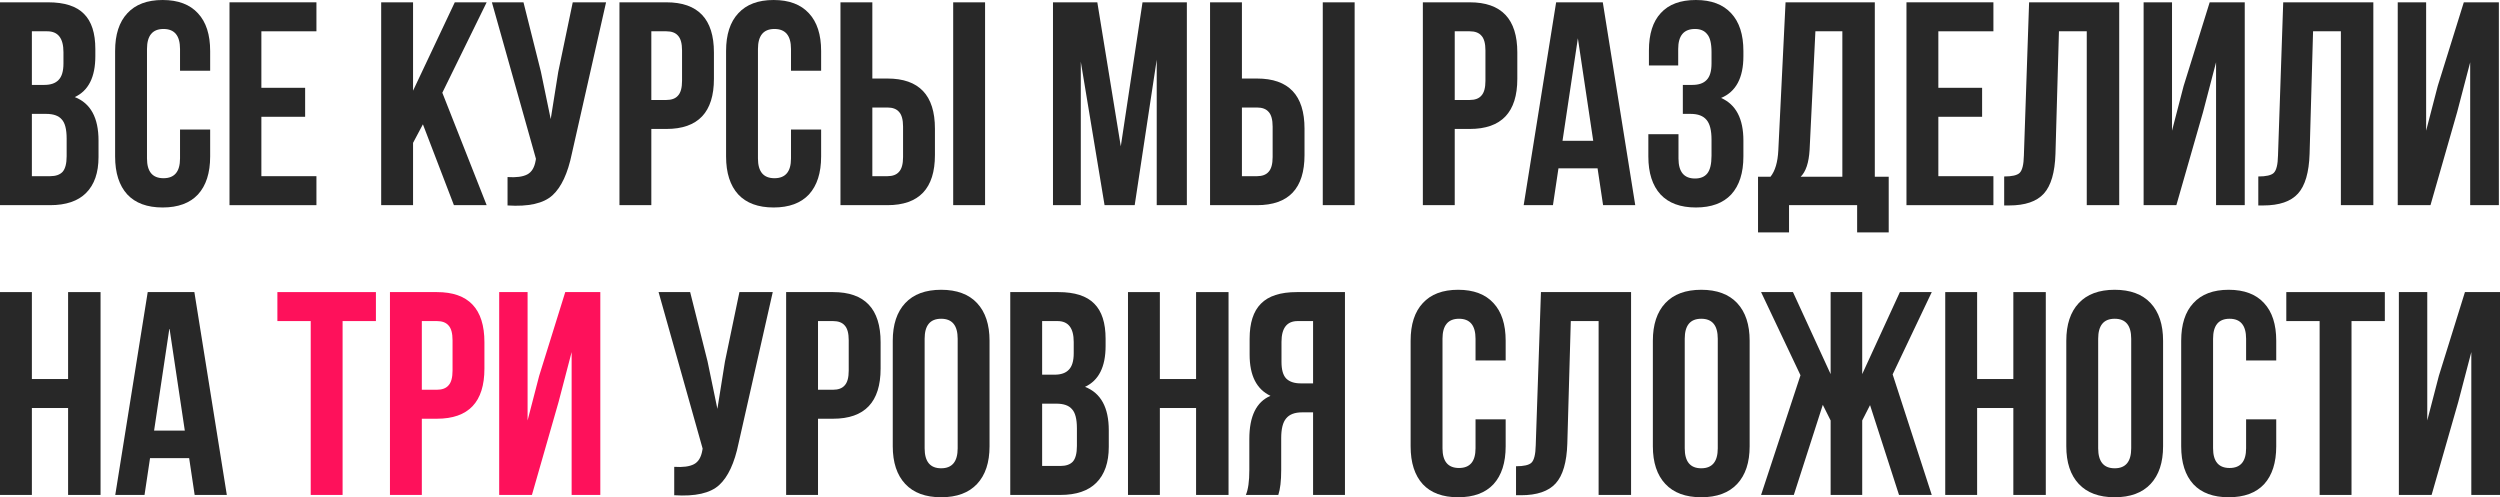
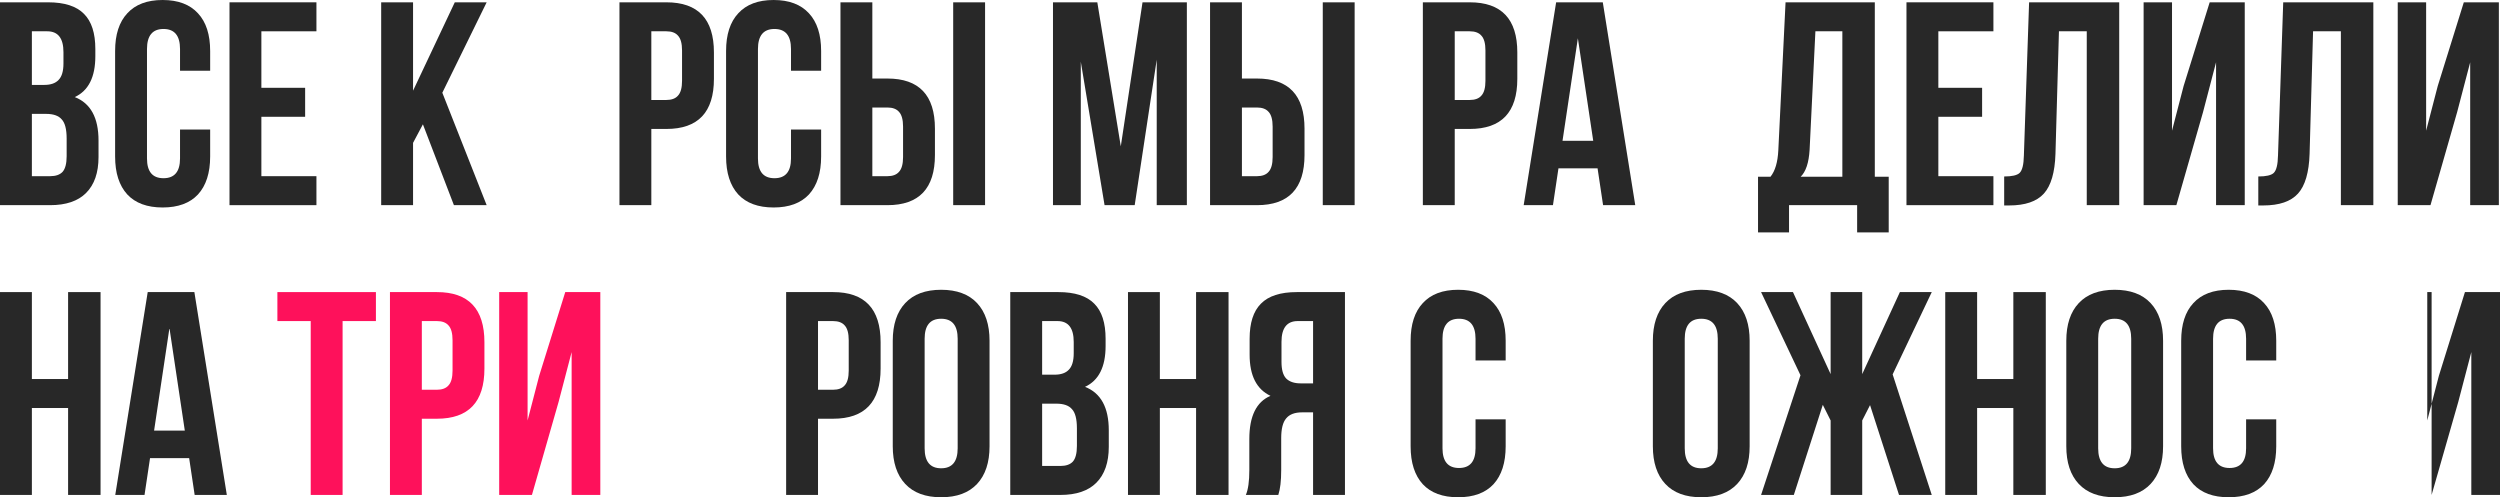
<svg xmlns="http://www.w3.org/2000/svg" viewBox="0 0 949.005 188.76" fill="none">
-   <path d="M933.164 152.57L923.044 187.88H910.615V110.88H921.395V159.61L925.796 142.67L935.696 110.88H949.005V187.88H938.116V133.65L933.164 152.57Z" fill="#282828" />
-   <path d="M867.886 121.88V110.88H905.287V121.88H892.637V187.88H880.535V121.88H867.886Z" fill="#282828" />
+   <path d="M933.164 152.57L923.044 187.88V110.88H921.395V159.61L925.796 142.67L935.696 110.88H949.005V187.88H938.116V133.65L933.164 152.57Z" fill="#282828" />
  <path d="M852.625 159.17H864.065V169.4C864.065 175.633 862.525 180.437 859.446 183.81C856.364 187.11 851.89 188.76 846.024 188.76C840.158 188.76 835.684 187.11 832.605 183.81C829.524 180.437 827.984 175.633 827.984 169.4V129.36C827.984 123.127 829.524 118.36 832.605 115.06C835.684 111.687 840.158 110 846.024 110C851.89 110 856.364 111.687 859.446 115.06C862.525 118.36 864.065 123.127 864.065 129.36V136.84H852.625V128.59C852.625 123.53 850.536 121 846.354 121C842.175 121 840.086 123.53 840.086 128.59V170.17C840.086 175.157 842.175 177.65 846.354 177.65C850.536 177.65 852.625 175.157 852.625 170.17V159.17Z" fill="#282828" />
  <path d="M796.472 128.59V170.17C796.472 175.23 798.562 177.76 802.74 177.76C806.922 177.76 809.011 175.23 809.011 170.17V128.59C809.011 123.53 806.922 121 802.74 121C798.562 121 796.472 123.53 796.472 128.59ZM784.37 169.4V129.36C784.37 123.2 785.947 118.433 789.101 115.06C792.256 111.687 796.802 110 802.74 110C808.681 110 813.228 111.687 816.382 115.06C819.534 118.433 821.111 123.2 821.111 129.36V169.4C821.111 175.56 819.534 180.327 816.382 183.7C813.228 187.074 808.681 188.76 802.74 188.76C796.802 188.76 792.256 187.074 789.101 183.7C785.947 180.327 784.37 175.56 784.37 169.4Z" fill="#282828" />
  <path d="M750.519 154.88V187.88H738.417V110.88H750.519V143.88H764.268V110.88H776.587V187.88H764.268V154.88H750.519Z" fill="#282828" />
  <path d="M706.9 110.88V142.01L721.202 110.88H733.301L718.452 142.12L733.301 187.88H720.872L709.872 153.78L706.9 159.61V187.88H694.911V159.61L691.942 153.67L680.942 187.88H668.51L683.471 142.45L668.51 110.88H680.612L694.911 142.01V110.88H706.9Z" fill="#282828" />
  <path d="M639.528 128.59V170.17C639.528 175.23 641.617 177.76 645.798 177.76C649.977 177.76 652.069 175.23 652.069 170.17V128.59C652.069 123.53 649.977 121 645.798 121C641.617 121 639.528 123.53 639.528 128.59ZM627.428 169.4V129.36C627.428 123.2 629.005 118.433 632.157 115.06C635.311 111.687 639.857 110 645.798 110C651.739 110 656.286 111.687 659.437 115.06C662.592 118.433 664.169 123.2 664.169 129.36V169.4C664.169 175.56 662.592 180.327 659.437 183.7C656.286 187.074 651.739 188.76 645.798 188.76C639.857 188.76 635.311 187.074 632.157 183.7C629.005 180.327 627.428 175.56 627.428 169.4Z" fill="#282828" />
-   <path d="M575.487 187.99V176.99C578.421 176.99 580.363 176.55 581.318 175.67C582.342 174.717 582.892 172.517 582.967 169.07L584.947 110.88H619.158V187.88H606.836V121.88H596.276L594.957 168.41C594.737 175.45 593.269 180.473 590.558 183.48C587.843 186.487 583.442 187.99 577.356 187.99H575.487Z" fill="#282828" />
  <path d="M560.116 159.17H571.555V169.4C571.555 175.633 570.015 180.437 566.934 183.81C563.855 187.11 559.381 188.76 553.515 188.76C547.649 188.76 543.175 187.11 540.096 183.81C537.014 180.437 535.474 175.633 535.474 169.4V129.36C535.474 123.127 537.014 118.36 540.096 115.06C543.175 111.687 547.649 110 553.515 110C559.381 110 563.855 111.687 566.934 115.06C570.015 118.36 571.555 123.127 571.555 129.36V136.84H560.116V128.59C560.116 123.53 558.026 121 553.845 121C549.666 121 547.576 123.53 547.576 128.59V170.17C547.576 175.157 549.666 177.65 553.845 177.65C558.026 177.65 560.116 175.157 560.116 170.17V159.17Z" fill="#282828" />
  <path d="M485.247 187.88H472.928C473.808 185.827 474.248 182.71 474.248 178.53V166.65C474.248 157.997 476.924 152.533 482.278 150.26C476.997 147.767 474.358 142.56 474.358 134.64V128.59C474.358 122.577 475.787 118.14 478.647 115.28C481.508 112.347 486.055 110.88 492.288 110.88H510.548V187.88H498.446V156.53H494.268C491.481 156.53 489.464 157.3 488.217 158.84C486.969 160.307 486.347 162.8 486.347 166.32V178.42C486.347 182.527 485.98 185.68 485.247 187.88ZM498.446 121.88H492.618C488.512 121.88 486.457 124.52 486.457 129.8V137.39C486.457 140.323 487.044 142.413 488.217 143.66C489.464 144.907 491.298 145.53 493.718 145.53H498.446V121.88Z" fill="#282828" />
  <path d="M440.284 154.88V187.88H428.185V110.88H440.284V143.88H454.033V110.88H466.355V187.88H454.033V154.88H440.284Z" fill="#282828" />
  <path d="M401.756 110.88C407.99 110.88 412.536 112.347 415.395 115.28C418.257 118.14 419.687 122.577 419.687 128.59V131.34C419.687 139.26 417.082 144.43 411.876 146.85C417.89 149.197 420.896 154.697 420.896 163.35V169.62C420.896 175.56 419.319 180.107 416.165 183.26C413.086 186.34 408.54 187.88 402.526 187.88H383.496V110.88H401.756ZM400.987 153.23H395.595V176.88H402.526C404.653 176.88 406.23 176.33 407.255 175.23C408.282 174.057 408.797 172.077 408.797 169.29V162.58C408.797 159.06 408.172 156.64 406.925 155.32C405.753 153.927 403.773 153.23 400.987 153.23ZM401.426 121.88H395.595V142.23H400.327C402.746 142.23 404.543 141.606 405.715 140.36C406.963 139.113 407.587 137.023 407.587 134.09V129.8C407.587 124.52 405.533 121.88 401.426 121.88Z" fill="#282828" />
  <path d="M350.992 128.59V170.17C350.992 175.23 353.084 177.76 357.263 177.76C361.442 177.76 363.534 175.23 363.534 170.17V128.59C363.534 123.53 361.442 121 357.263 121C353.084 121 350.992 123.53 350.992 128.59ZM338.893 169.4V129.36C338.893 123.2 340.47 118.433 343.624 115.06C346.776 111.687 351.322 110 357.263 110C363.204 110 367.75 111.687 370.902 115.06C374.056 118.433 375.633 123.2 375.633 129.36V169.4C375.633 175.56 374.056 180.327 370.902 183.7C367.75 187.074 363.204 188.76 357.263 188.76C351.322 188.76 346.776 187.074 343.624 183.7C340.47 180.327 338.893 175.56 338.893 169.4Z" fill="#282828" />
  <path d="M316.238 110.88C328.265 110.88 334.279 117.223 334.279 129.91V139.92C334.279 152.607 328.265 158.95 316.238 158.95H310.517V187.88H298.418V110.88H316.238ZM316.238 121.88H310.517V147.95H316.238C318.218 147.95 319.685 147.4 320.637 146.3C321.665 145.2 322.177 143.33 322.177 140.69V129.14C322.177 126.5 321.665 124.63 320.637 123.53C319.685 122.43 318.218 121.88 316.238 121.88Z" fill="#282828" />
-   <path d="M293.337 110.88L280.355 168.3C278.816 175.78 276.359 181.06 272.985 184.14C269.613 187.22 263.929 188.503 255.936 187.99V177.21C259.236 177.43 261.73 177.1 263.415 176.22C265.102 175.34 266.166 173.58 266.606 170.94L266.716 170.28L249.996 110.88H261.985L268.586 137.17L272.325 155.21L275.187 137.28L280.685 110.88H293.337Z" fill="#282828" />
  <path d="M212.042 152.57L201.922 187.88H189.492V110.88H200.272V159.61L204.672 142.67L214.572 110.88H227.882V187.88H216.992V133.65L212.042 152.57Z" fill="#FE115B" />
  <path d="M165.847 110.88C177.874 110.88 183.887 117.223 183.887 129.91V139.92C183.887 152.607 177.874 158.95 165.847 158.95H160.127V187.88H148.027V110.88H165.847ZM165.847 121.88H160.127V147.95H165.847C167.827 147.95 169.294 147.4 170.247 146.3C171.274 145.2 171.787 143.33 171.787 140.69V129.14C171.787 126.5 171.274 124.63 170.247 123.53C169.294 122.43 167.827 121.88 165.847 121.88Z" fill="#FE115B" />
  <path d="M105.298 121.88V110.88H142.698V121.88H130.048V187.88H117.948V121.88H105.298Z" fill="#FE115B" />
  <path d="M73.783 110.88L86.103 187.88H73.893L71.803 173.91H56.953L54.863 187.88H43.753L56.073 110.88H73.783ZM64.323 124.52L58.493 163.46H70.153L64.323 124.52Z" fill="#282828" />
  <path d="M12.1 154.88V187.88H0V110.88H12.1V143.88H25.85V110.88H38.17V187.88H25.85V154.88H12.1Z" fill="#282828" />
  <path d="M932.734 42.57L922.615 77.88H910.185V0.88H920.965V49.61L925.366 32.67L935.266 0.88H948.575V77.88H937.686V23.65L932.734 42.57Z" fill="#282828" />
  <path d="M857.254 77.99V66.99C860.188 66.99 862.13 66.55 863.085 65.67C864.112 64.717 864.662 62.517 864.734 59.07L866.714 0.88H900.925V77.88H888.603V11.88H878.044L876.724 58.41C876.504 65.45 875.037 70.473 872.325 73.48C869.611 76.487 865.212 77.99 859.123 77.99H857.254Z" fill="#282828" />
  <path d="M836.272 42.57L826.152 77.88H813.72V0.88H824.5V49.61L828.901 32.67L838.801 0.88H852.11V77.88H841.221V23.65L836.272 42.57Z" fill="#282828" />
  <path d="M760.789 77.99V66.99C763.723 66.99 765.665 66.55 766.62 65.67C767.647 64.717 768.197 62.517 768.269 59.07L770.249 0.88H804.46V77.88H792.138V11.88H781.578L780.259 58.41C780.039 65.45 778.572 70.473 775.86 73.48C773.146 76.487 768.747 77.99 762.658 77.99H760.789Z" fill="#282828" />
  <path d="M735.8 11.88V33.33H752.411V44.33H735.8V66.88H756.702V77.88H723.701V0.88H756.702V11.88H735.8Z" fill="#282828" />
  <path d="M716.96 88.22H704.971V77.88H679.12V88.22H667.35V67.1H672.079C673.841 64.9 674.831 61.563 675.051 57.09L677.8 0.88H711.681V67.1H716.96V88.22ZM689.13 11.88L686.93 56.87C686.638 61.783 685.501 65.193 683.521 67.1H699.36V11.88H689.13Z" fill="#282828" />
-   <path d="M649.697 24.09V19.8C649.697 16.5 649.148 14.227 648.048 12.98C647.021 11.66 645.481 11 643.427 11C639.173 11 637.048 13.53 637.048 18.59V24.86H625.936V19.14C625.936 12.907 627.441 8.177 630.447 4.95C633.454 1.65 637.89 0 643.756 0C649.625 0 654.096 1.687 657.178 5.06C660.257 8.36 661.797 13.127 661.797 19.36V21.34C661.797 29.553 658.973 34.833 653.327 37.18C658.973 39.673 661.797 45.063 661.797 53.35V59.4C661.797 65.633 660.257 70.437 657.178 73.81C654.096 77.11 649.625 78.76 643.756 78.76C637.89 78.76 633.417 77.11 630.337 73.81C627.258 70.437 625.716 65.633 625.716 59.4V50.93H637.158V60.17C637.158 65.23 639.248 67.76 643.427 67.76C645.481 67.76 647.021 67.137 648.048 65.89C649.148 64.57 649.697 62.297 649.697 59.07V53.02C649.697 49.5 649.073 47.007 647.828 45.54C646.581 44 644.564 43.23 641.777 43.23H638.808V32.23H642.437C644.856 32.23 646.653 31.607 647.828 30.36C649.073 29.113 649.697 27.023 649.697 24.09Z" fill="#282828" />
  <path d="M608.423 0.88L620.742 77.88H608.533L606.441 63.91H591.592L589.503 77.88H578.393L590.713 0.88H608.423ZM598.963 14.52L593.132 53.46H604.792L598.963 14.52Z" fill="#282828" />
  <path d="M557.936 0.88C569.963 0.88 575.976 7.223 575.976 19.91V29.92C575.976 42.607 569.963 48.95 557.936 48.95H552.218V77.88H540.118V0.88H557.936ZM557.936 11.88H552.218V37.95H557.936C559.918 37.95 561.385 37.4 562.337 36.3C563.365 35.2 563.877 33.33 563.877 30.69V19.14C563.877 16.5 563.365 14.63 562.337 13.53C561.385 12.43 559.918 11.88 557.936 11.88Z" fill="#282828" />
  <path d="M477.157 77.88H459.337V0.88H471.436V29.81H477.157C489.184 29.81 495.197 36.153 495.197 48.84V58.85C495.197 71.537 489.184 77.88 477.157 77.88ZM471.436 66.88H477.157C479.136 66.88 480.604 66.33 481.556 65.23C482.583 64.13 483.095 62.26 483.095 59.62V48.07C483.095 45.43 482.583 43.56 481.556 42.46C480.604 41.36 479.136 40.81 477.157 40.81H471.436V66.88ZM514.225 77.88H502.126V0.88H514.225V77.88Z" fill="#282828" />
  <path d="M416.545 0.88L425.455 55.55L433.703 0.88H450.534V77.88H439.094V22.66L430.734 77.88H419.294L410.274 23.43V77.88H399.714V0.88H416.545Z" fill="#282828" />
  <path d="M336.863 77.88H319.043V0.88H331.142V29.81H336.863C348.89 29.81 354.903 36.153 354.903 48.84V58.85C354.903 71.537 348.89 77.88 336.863 77.88ZM331.142 66.88H336.863C338.843 66.88 340.31 66.33 341.262 65.23C342.289 64.13 342.804 62.26 342.804 59.62V48.07C342.804 45.43 342.289 43.56 341.262 42.46C340.31 41.36 338.843 40.81 336.863 40.81H331.142V66.88ZM373.934 77.88H361.834V0.88H373.934V77.88Z" fill="#282828" />
  <path d="M300.263 49.17H311.702V59.4C311.702 65.633 310.163 70.437 307.081 73.81C304.002 77.11 299.528 78.76 293.662 78.76C287.796 78.76 283.322 77.11 280.24 73.81C277.161 70.437 275.621 65.633 275.621 59.4V19.36C275.621 13.127 277.161 8.36 280.24 5.06C283.322 1.687 287.796 0 293.662 0C299.528 0 304.002 1.687 307.081 5.06C310.163 8.36 311.702 13.127 311.702 19.36V26.84H300.263V18.59C300.263 13.53 298.171 11 293.992 11C289.81 11 287.721 13.53 287.721 18.59V60.17C287.721 65.157 289.81 67.65 293.992 67.65C298.171 67.65 300.263 65.157 300.263 60.17V49.17Z" fill="#282828" />
  <path d="M252.967 0.88C264.994 0.88 271.008 7.223 271.008 19.91V29.92C271.008 42.607 264.994 48.95 252.967 48.95H247.246V77.88H235.147V0.88H252.967ZM252.967 11.88H247.246V37.95H252.967C254.947 37.95 256.414 37.4 257.366 36.3C258.393 35.2 258.906 33.33 258.906 30.69V19.14C258.906 16.5 258.393 14.63 257.366 13.53C256.414 12.43 254.947 11.88 252.967 11.88Z" fill="#282828" />
-   <path d="M230.064 0.88L217.084 58.3C215.544 65.78 213.088 71.06 209.714 74.14C206.341 77.22 200.657 78.503 192.664 77.99V67.21C195.964 67.43 198.458 67.1 200.144 66.22C201.831 65.34 202.894 63.58 203.334 60.94L203.444 60.28L186.724 0.88H198.714L205.314 27.17L209.054 45.21L211.914 27.28L217.414 0.88H230.064Z" fill="#282828" />
  <path d="M172.307 77.88L160.537 47.19L156.797 54.23V77.88H144.697V0.88H156.797V34.43L172.637 0.88H184.737L167.907 35.2L184.737 77.88H172.307Z" fill="#282828" />
  <path d="M99.219 11.88V33.33H115.829V44.33H99.219V66.88H120.119V77.88H87.119V0.88H120.119V11.88H99.219Z" fill="#282828" />
  <path d="M68.338 49.17H79.777V59.4C79.777 65.633 78.238 70.437 75.158 73.81C72.077 77.11 67.604 78.76 61.738 78.76C55.871 78.76 51.397 77.11 48.318 73.81C45.238 70.437 43.697 65.633 43.697 59.4V19.36C43.697 13.127 45.238 8.36 48.318 5.06C51.397 1.687 55.871 0 61.738 0C67.604 0 72.077 1.687 75.158 5.06C78.238 8.36 79.777 13.127 79.777 19.36V26.84H68.338V18.59C68.338 13.53 66.247 11 62.067 11C57.888 11 55.798 13.53 55.798 18.59V60.17C55.798 65.157 57.888 67.65 62.067 67.65C66.247 67.65 68.338 65.157 68.338 60.17V49.17Z" fill="#282828" />
  <path d="M18.26 0.88C24.493 0.88 29.04 2.347 31.9 5.28C34.76 8.14 36.19 12.577 36.19 18.59V21.34C36.19 29.26 33.587 34.43 28.38 36.85C34.393 39.197 37.4 44.696 37.4 53.35V59.62C37.4 65.56 35.823 70.107 32.67 73.26C29.59 76.34 25.043 77.88 19.03 77.88H0V0.88H18.26ZM17.49 43.23H12.1V66.88H19.03C21.157 66.88 22.733 66.33 23.76 65.23C24.787 64.056 25.3 62.076 25.3 59.29V52.58C25.3 49.06 24.677 46.64 23.43 45.32C22.257 43.927 20.277 43.23 17.49 43.23ZM17.93 11.88H12.1V32.23H16.83C19.25 32.23 21.047 31.607 22.22 30.36C23.467 29.113 24.09 27.023 24.09 24.09V19.8C24.09 14.52 22.037 11.88 17.93 11.88Z" fill="#282828" />
</svg>